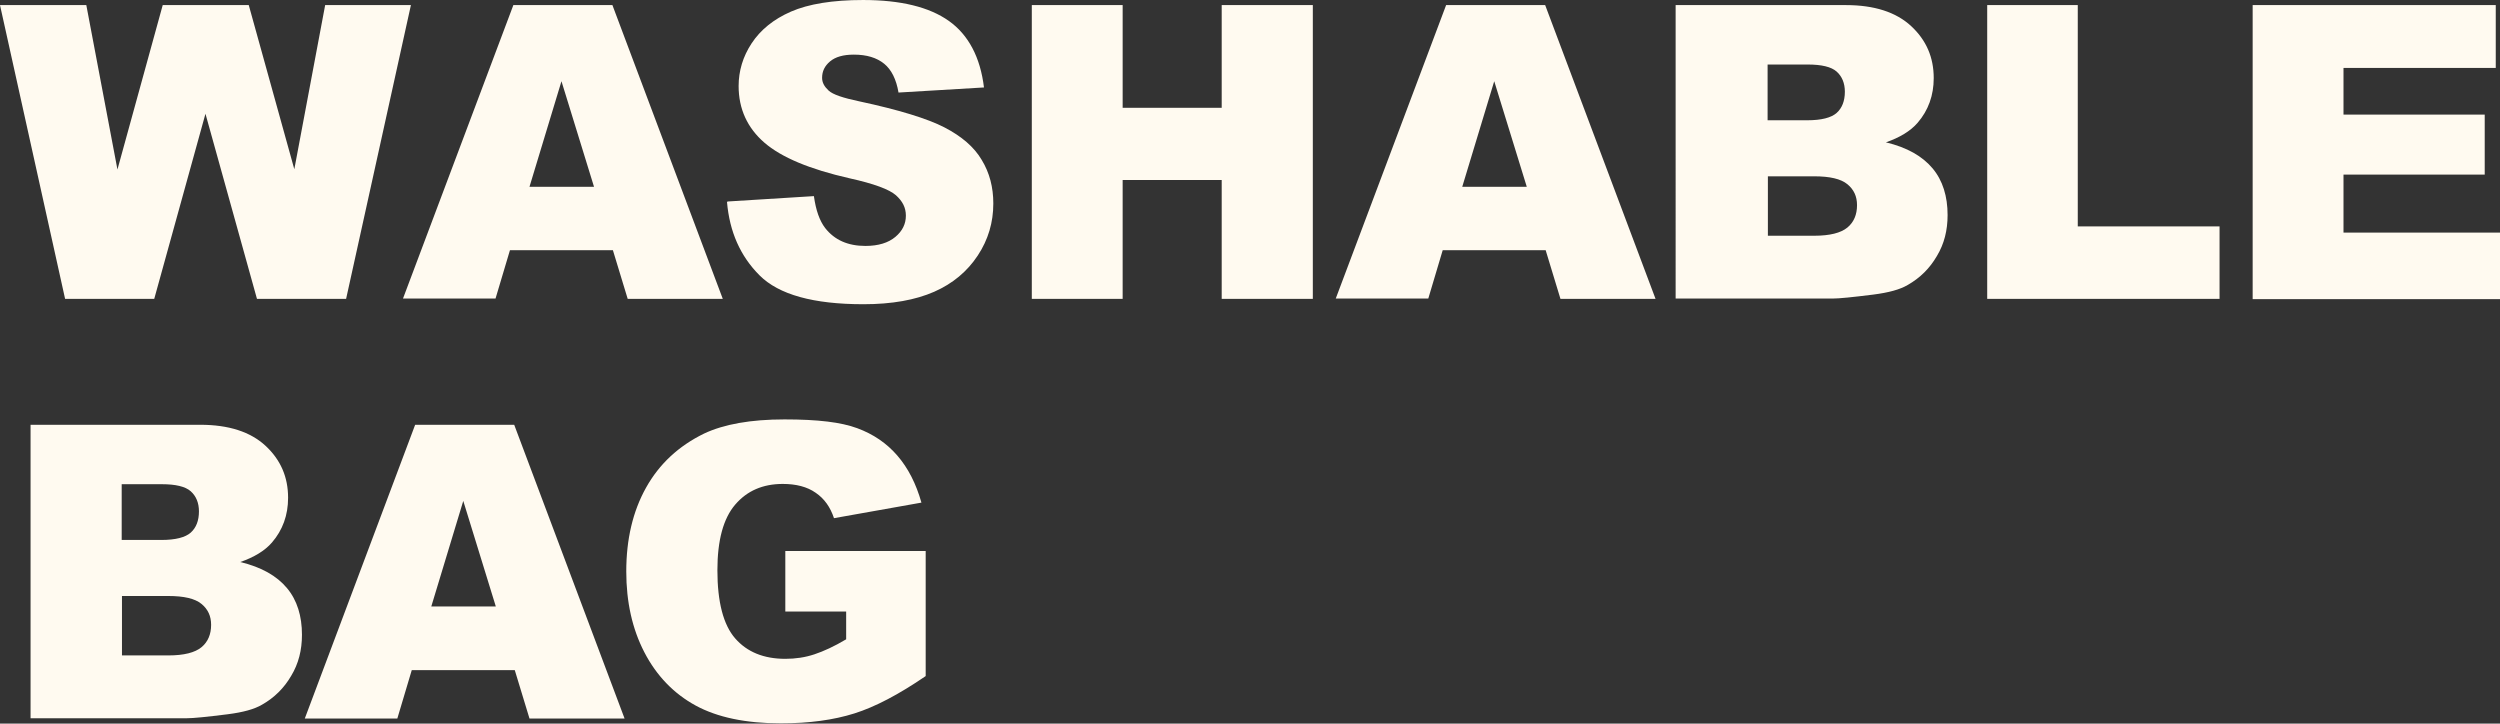
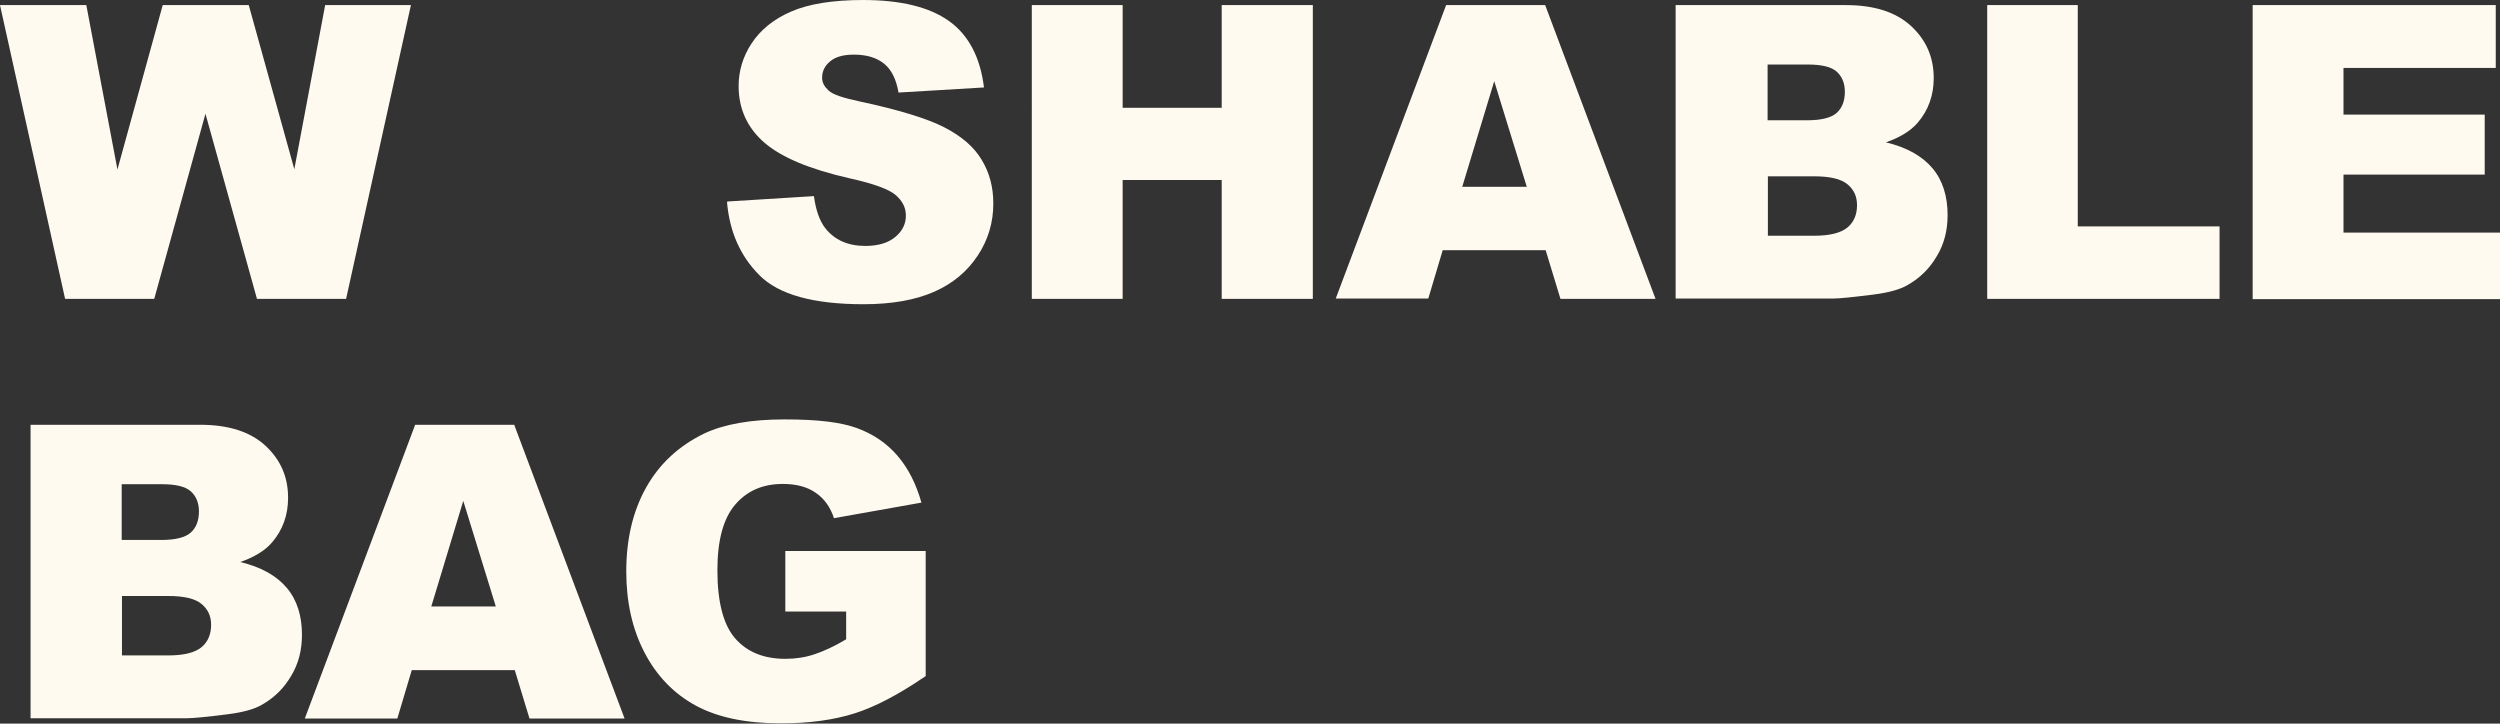
<svg xmlns="http://www.w3.org/2000/svg" id="_レイヤー_2" data-name="レイヤー 2" viewBox="0 0 88.34 25.57">
  <rect x="0" y="0" width="88.34" height="25.57" fill="#333333" stroke="none" />
  <defs>
    <style>
      .cls-1 {
        fill: #fffaf0;
      }
    </style>
  </defs>
  <g id="_デザイン" data-name="デザイン">
    <g>
      <path class="cls-1" d="M0,.18h3.05l1.1,5.81L5.75.18h3.04l1.61,5.8L11.49.18h3.03l-2.29,10.38h-3.15l-1.82-6.54-1.81,6.54h-3.15L0,.18Z" />
-       <path class="cls-1" d="M21.66,8.84h-3.64l-.51,1.71h-3.27L18.14.18h3.5l3.9,10.38h-3.36l-.52-1.71ZM20.99,6.6l-1.15-3.73-1.13,3.73h2.28Z" />
      <path class="cls-1" d="M25.71,7.12l3.05-.19c.07.5.2.87.4,1.13.33.42.8.63,1.42.63.46,0,.81-.11,1.06-.32.25-.21.37-.46.37-.75s-.12-.51-.35-.72c-.24-.21-.78-.41-1.64-.6-1.41-.32-2.41-.74-3.01-1.26-.6-.52-.91-1.19-.91-2,0-.53.15-1.04.46-1.51.31-.47.77-.85,1.39-1.12s1.47-.41,2.55-.41c1.33,0,2.34.25,3.03.74s1.11,1.28,1.24,2.35l-3.02.18c-.08-.47-.25-.81-.51-1.02-.26-.21-.61-.32-1.07-.32-.37,0-.65.08-.84.24-.19.16-.28.35-.28.58,0,.17.08.31.23.45.15.14.51.26,1.08.38,1.4.3,2.41.61,3.01.92s1.05.69,1.32,1.15c.28.46.41.97.41,1.54,0,.67-.18,1.28-.55,1.84-.37.56-.88.99-1.54,1.28-.66.29-1.49.44-2.5.44-1.77,0-2.99-.34-3.67-1.02s-1.06-1.54-1.15-2.59Z" />
      <path class="cls-1" d="M36.46.18h3.21v3.63h3.5V.18h3.22v10.38h-3.22v-4.2h-3.5v4.2h-3.21V.18Z" />
      <path class="cls-1" d="M54.62,8.84h-3.64l-.51,1.71h-3.27L51.1.18h3.5l3.9,10.38h-3.36l-.52-1.71ZM53.95,6.6l-1.15-3.73-1.13,3.73h2.28Z" />
      <path class="cls-1" d="M59.23.18h6c1,0,1.77.25,2.3.74.54.5.8,1.11.8,1.84,0,.61-.19,1.14-.57,1.58-.25.29-.63.52-1.12.69.75.18,1.29.49,1.65.92s.53.99.53,1.65c0,.54-.12,1.02-.38,1.45-.25.43-.59.77-1.03,1.02-.27.16-.67.27-1.22.34-.72.09-1.2.14-1.44.14h-5.54V.18ZM62.47,4.25h1.39c.5,0,.85-.09,1.04-.26s.29-.42.29-.75c0-.3-.1-.54-.29-.71s-.54-.25-1.02-.25h-1.42v1.97ZM62.47,8.33h1.64c.55,0,.94-.1,1.17-.29s.34-.46.34-.79c0-.31-.11-.55-.34-.74s-.62-.28-1.18-.28h-1.63v2.1Z" />
      <path class="cls-1" d="M70.21.18h3.21v7.82h5.01v2.56h-8.21V.18Z" />
      <path class="cls-1" d="M79.59.18h8.6v2.22h-5.38v1.65h4.99v2.12h-4.99v2.05h5.54v2.35h-8.75V.18Z" />
      <path class="cls-1" d="M1.08,15.01h6c1,0,1.77.25,2.3.74.54.5.8,1.11.8,1.84,0,.61-.19,1.14-.57,1.58-.25.29-.63.52-1.12.69.75.18,1.29.49,1.65.92s.53.99.53,1.65c0,.54-.12,1.02-.38,1.45-.25.43-.59.77-1.03,1.02-.27.16-.67.27-1.22.34-.72.09-1.2.14-1.44.14H1.08v-10.38ZM4.31,19.08h1.39c.5,0,.85-.09,1.04-.26s.29-.42.29-.75c0-.3-.1-.54-.29-.71s-.54-.25-1.02-.25h-1.42v1.97ZM4.31,23.16h1.64c.55,0,.94-.1,1.17-.29s.34-.46.34-.79c0-.31-.11-.55-.34-.74s-.62-.28-1.18-.28h-1.63v2.1Z" />
      <path class="cls-1" d="M18.19,23.68h-3.64l-.51,1.71h-3.27l3.9-10.38h3.5l3.9,10.38h-3.36l-.52-1.71ZM17.52,21.43l-1.15-3.73-1.13,3.73h2.28Z" />
      <path class="cls-1" d="M27.75,21.63v-2.16h4.96v4.42c-.95.65-1.79,1.09-2.52,1.32-.73.23-1.59.35-2.6.35-1.23,0-2.24-.21-3.01-.63s-1.38-1.05-1.81-1.88c-.43-.83-.64-1.78-.64-2.86,0-1.13.23-2.12.7-2.96.47-.84,1.15-1.47,2.05-1.91.7-.33,1.65-.5,2.84-.5s2,.1,2.57.31c.57.21,1.04.53,1.42.97.38.44.66.99.85,1.66l-3.09.55c-.13-.39-.34-.69-.65-.9-.3-.21-.69-.31-1.16-.31-.7,0-1.26.24-1.68.73-.42.49-.63,1.26-.63,2.32,0,1.12.21,1.93.63,2.41s1.01.72,1.77.72c.36,0,.7-.05,1.03-.16s.7-.28,1.12-.53v-.98h-2.15Z" />
    </g>
  </g>
</svg>